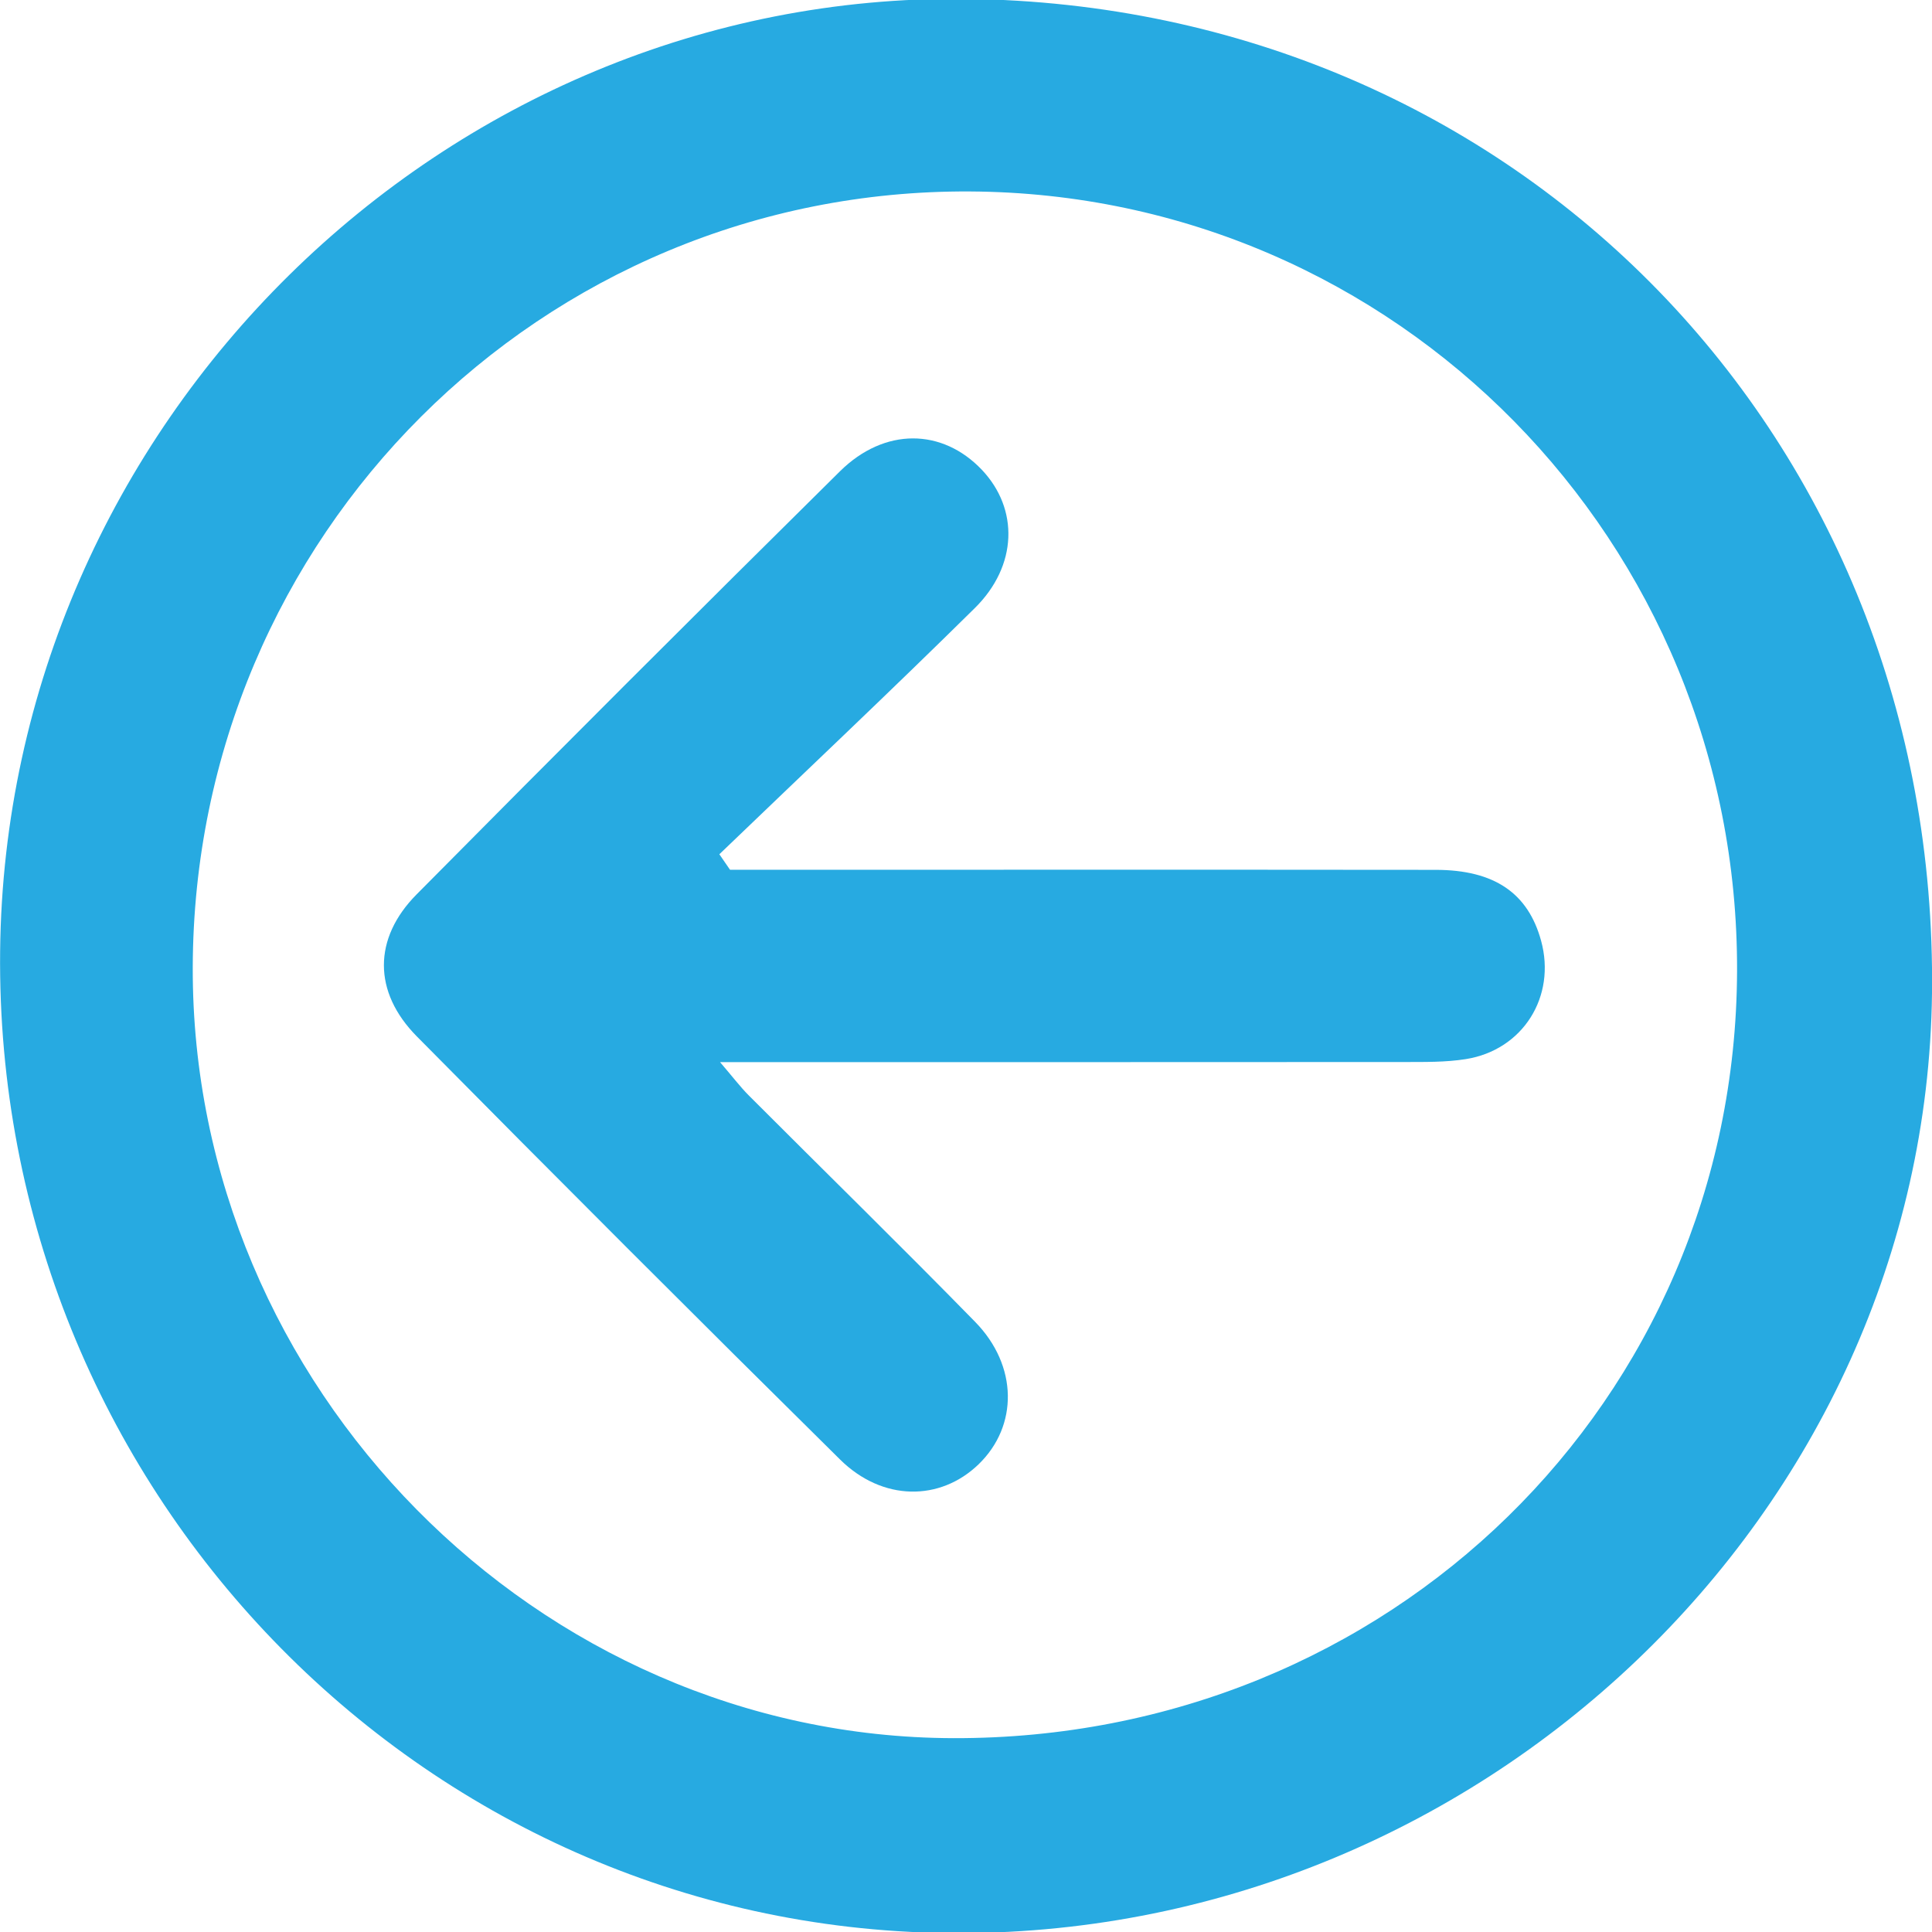
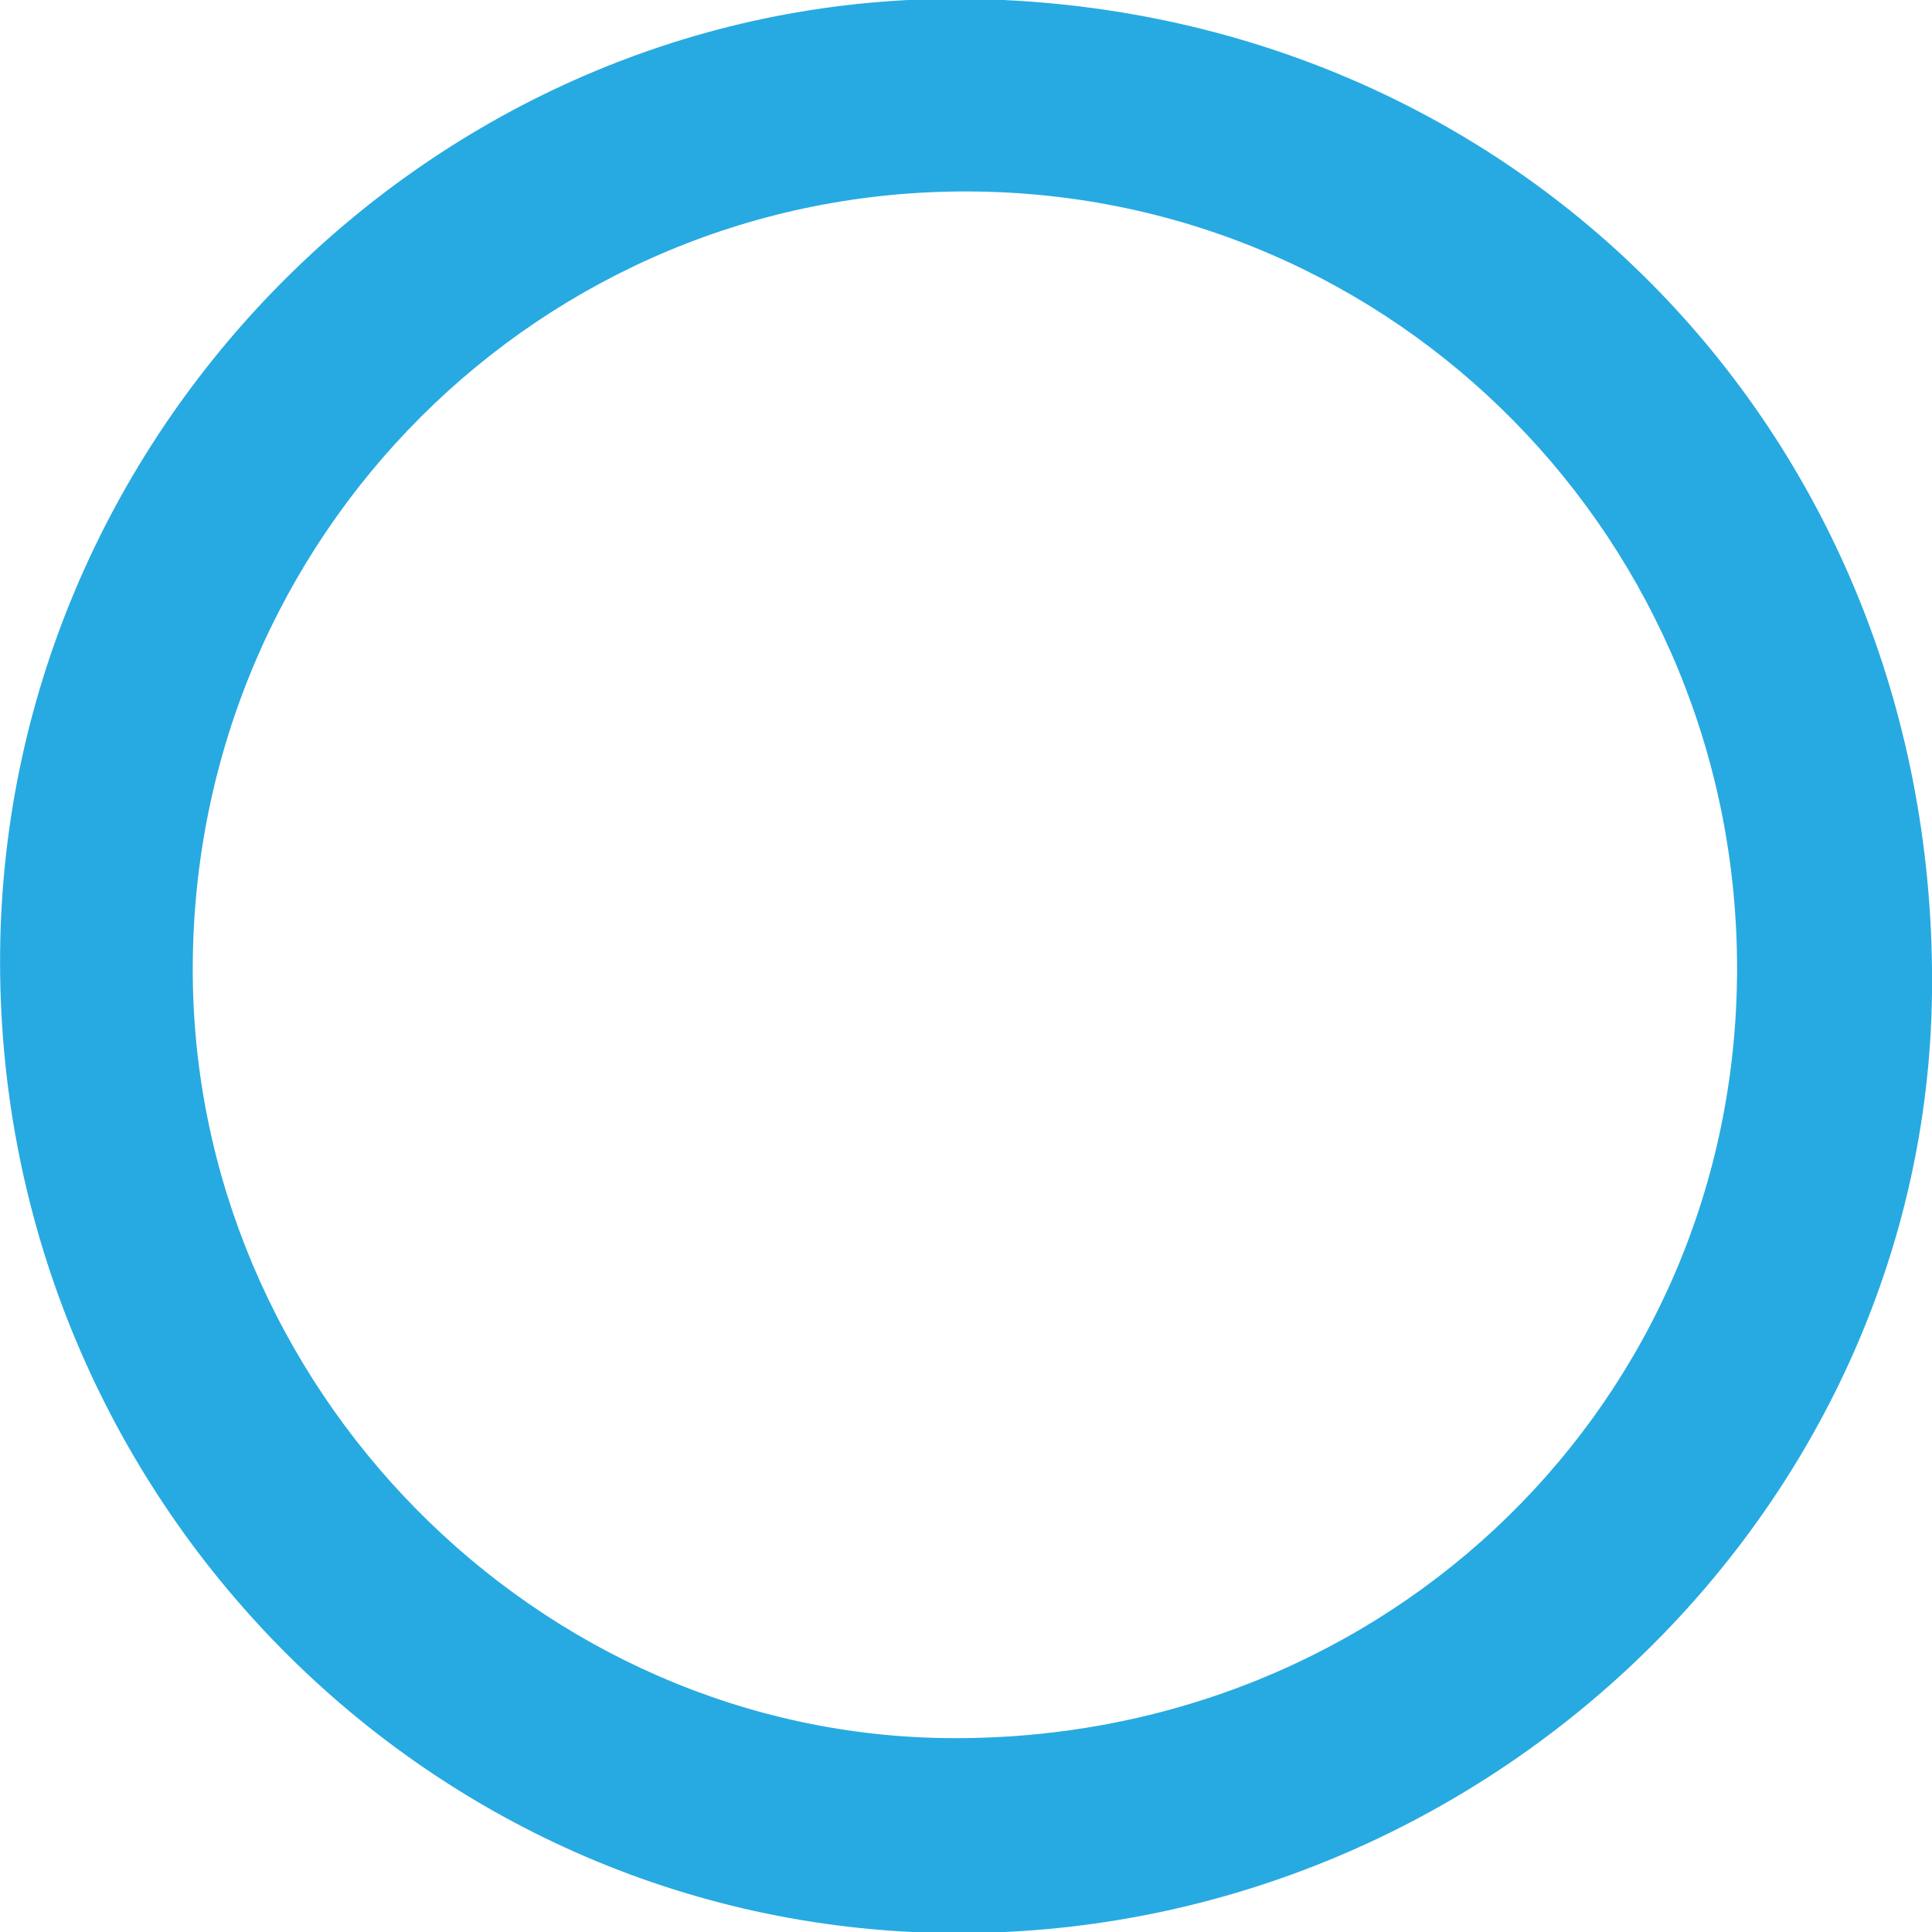
<svg xmlns="http://www.w3.org/2000/svg" version="1.1" id="Layer_1" x="0px" y="0px" width="30px" height="30px" viewBox="0 0 30 30" enable-background="new 0 0 30 30" xml:space="preserve">
  <g>
    <path fill-rule="evenodd" clip-rule="evenodd" fill="#27AAE1" d="M15-0.017c8.563,0.099,15.103,6.833,15,15.441   c-0.099,8.073-7.037,14.691-15.298,14.592c-8.197-0.099-14.788-6.935-14.7-15.247C0.088,6.587,6.883-0.111,15-0.017z M2.993,15.02   c-0.018,6.509,5.351,11.953,11.809,11.97c6.772,0.019,12.145-5.235,12.171-11.906c0.026-6.669-5.288-12.074-11.91-12.111   C8.407,2.935,3.011,8.32,2.993,15.02z" />
-     <path fill-rule="evenodd" clip-rule="evenodd" fill="#27AAE1" d="M11.336,13.506c3.652,0,7.305-0.003,10.958,0.001   c0.911,0.001,1.434,0.362,1.636,1.101c0.237,0.866-0.281,1.697-1.17,1.838c-0.315,0.05-0.639,0.044-0.958,0.045   c-3.498,0.002-6.995,0.002-10.621,0.002c0.197,0.229,0.313,0.384,0.449,0.52c1.17,1.172,2.354,2.329,3.512,3.513   c0.667,0.682,0.669,1.617,0.053,2.212c-0.598,0.577-1.492,0.576-2.15-0.074c-2.204-2.177-4.395-4.368-6.573-6.571   c-0.681-0.689-0.68-1.521-0.004-2.204c2.18-2.202,4.371-4.392,6.574-6.57c0.695-0.687,1.592-0.669,2.205-0.023   c0.574,0.606,0.556,1.489-0.11,2.146c-1.307,1.291-2.643,2.55-3.967,3.823C11.225,13.344,11.28,13.425,11.336,13.506z" />
  </g>
</svg>